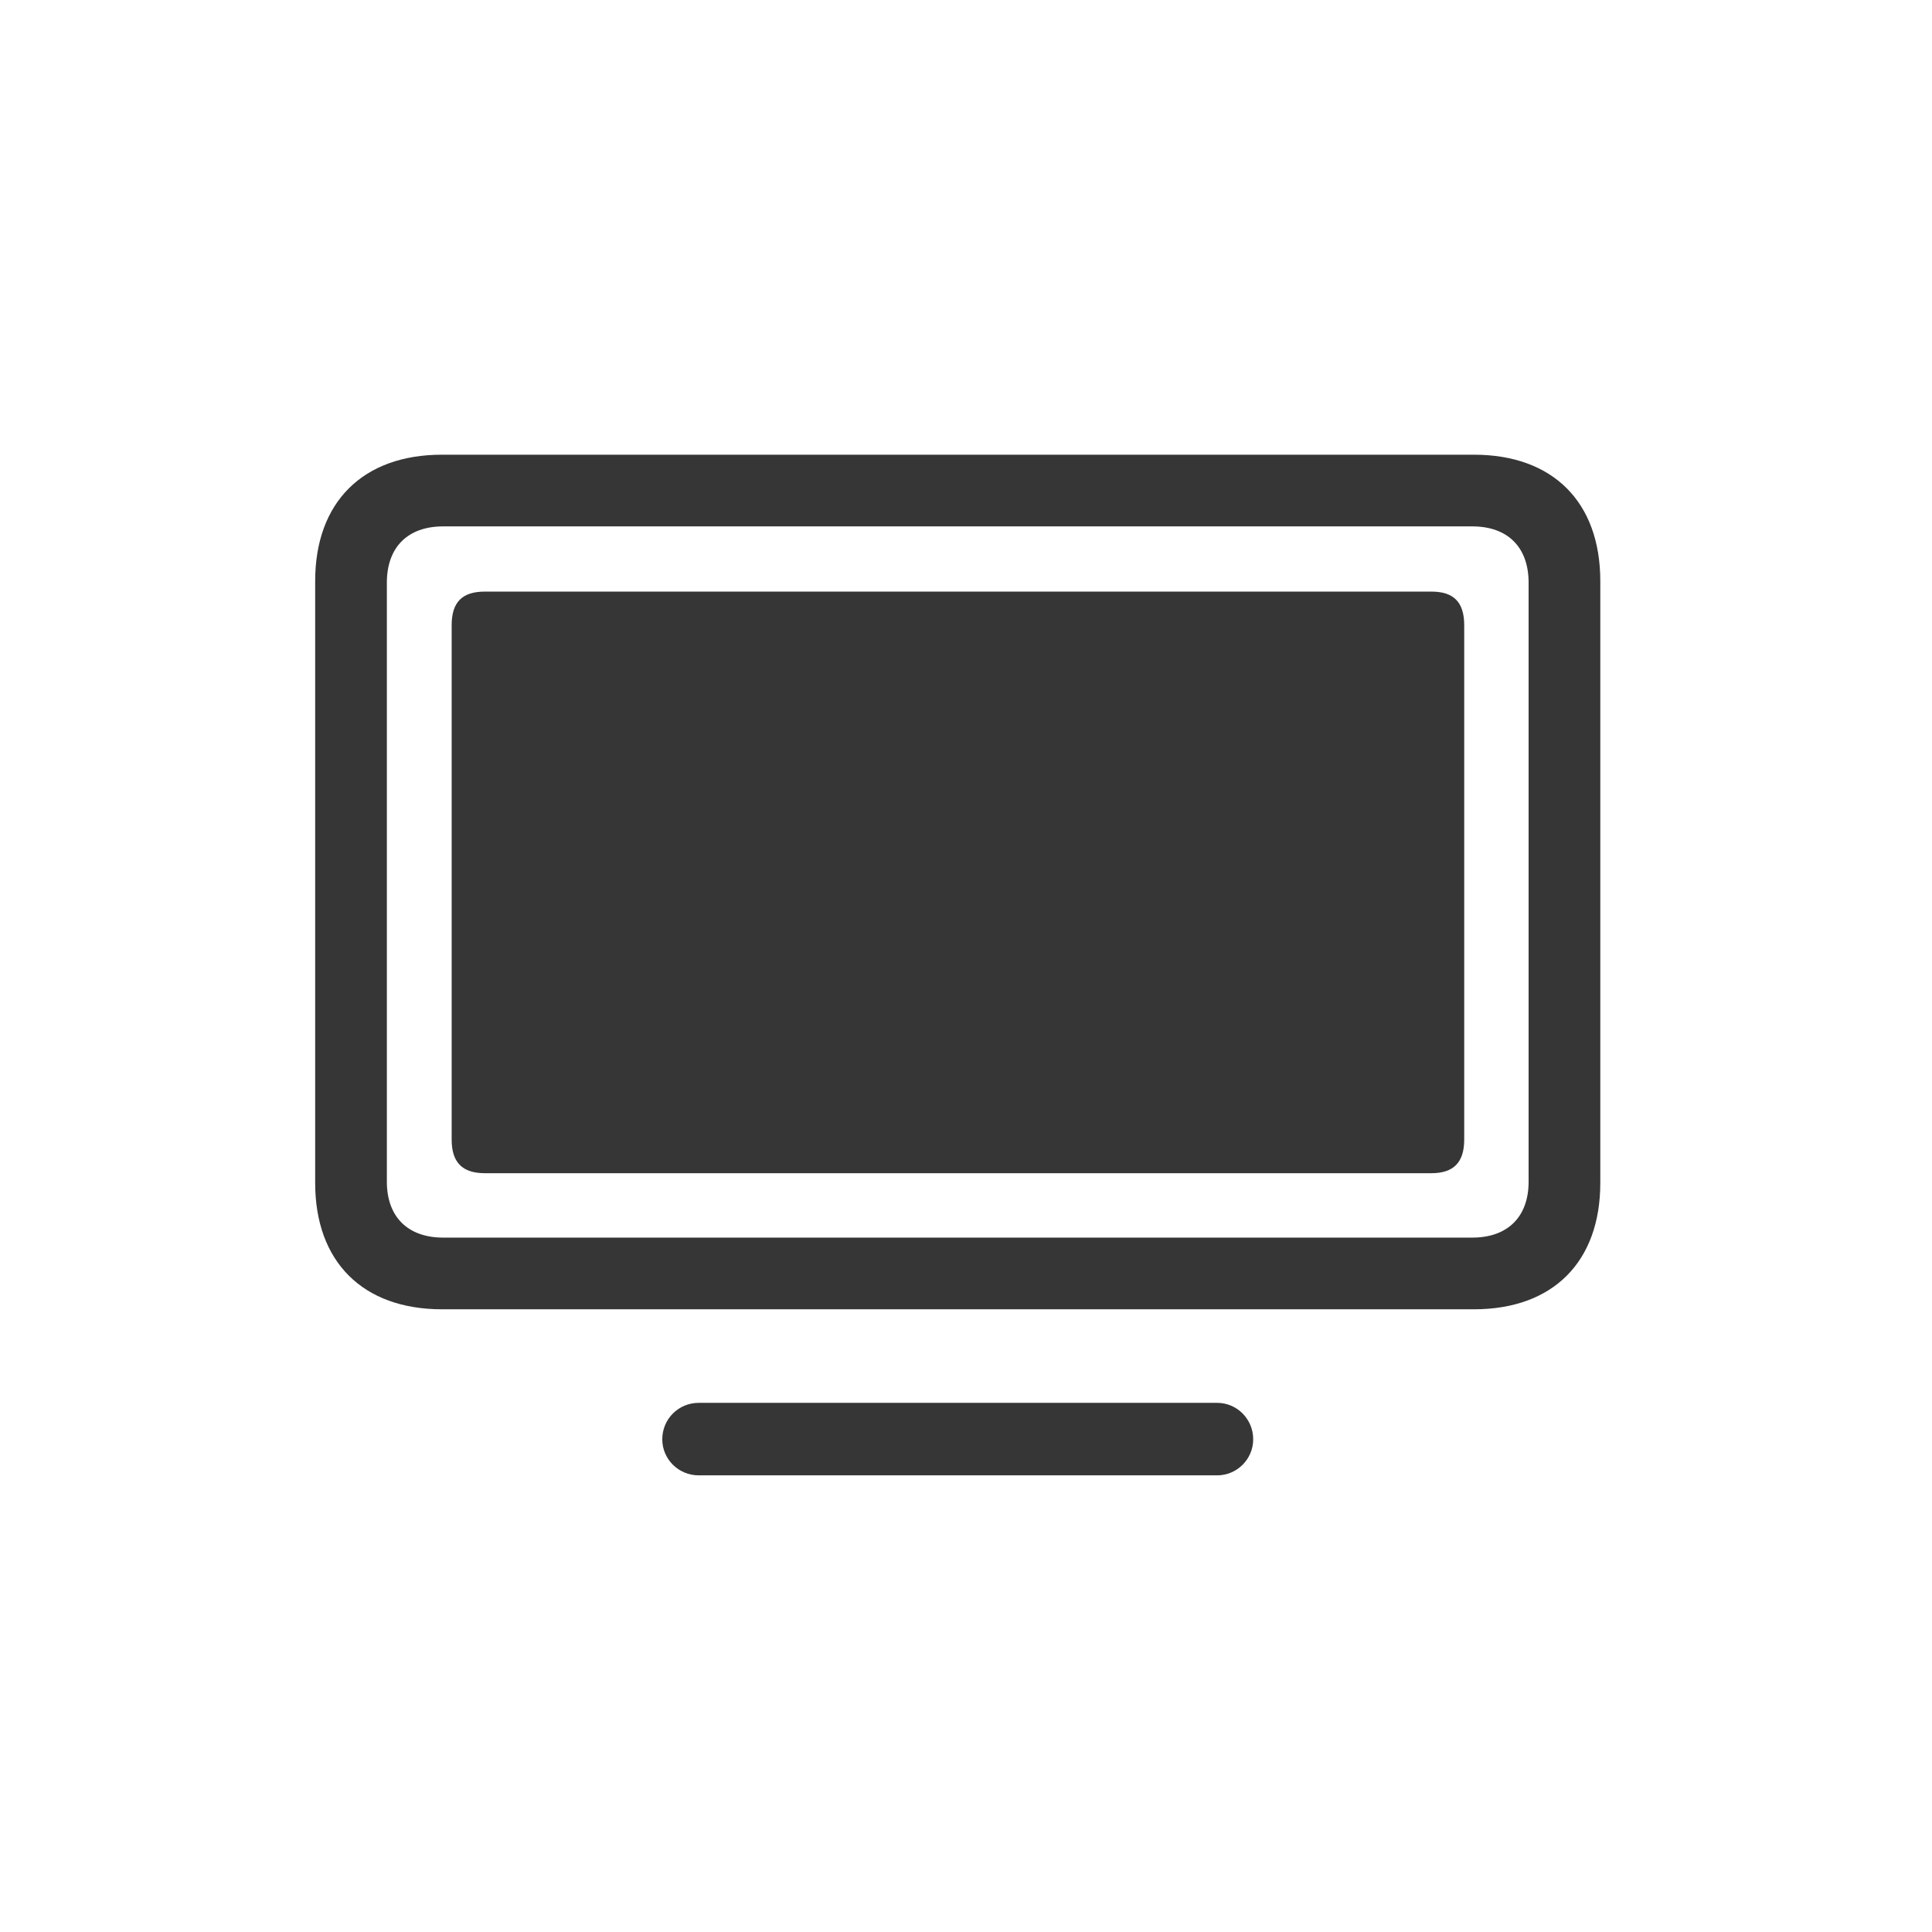
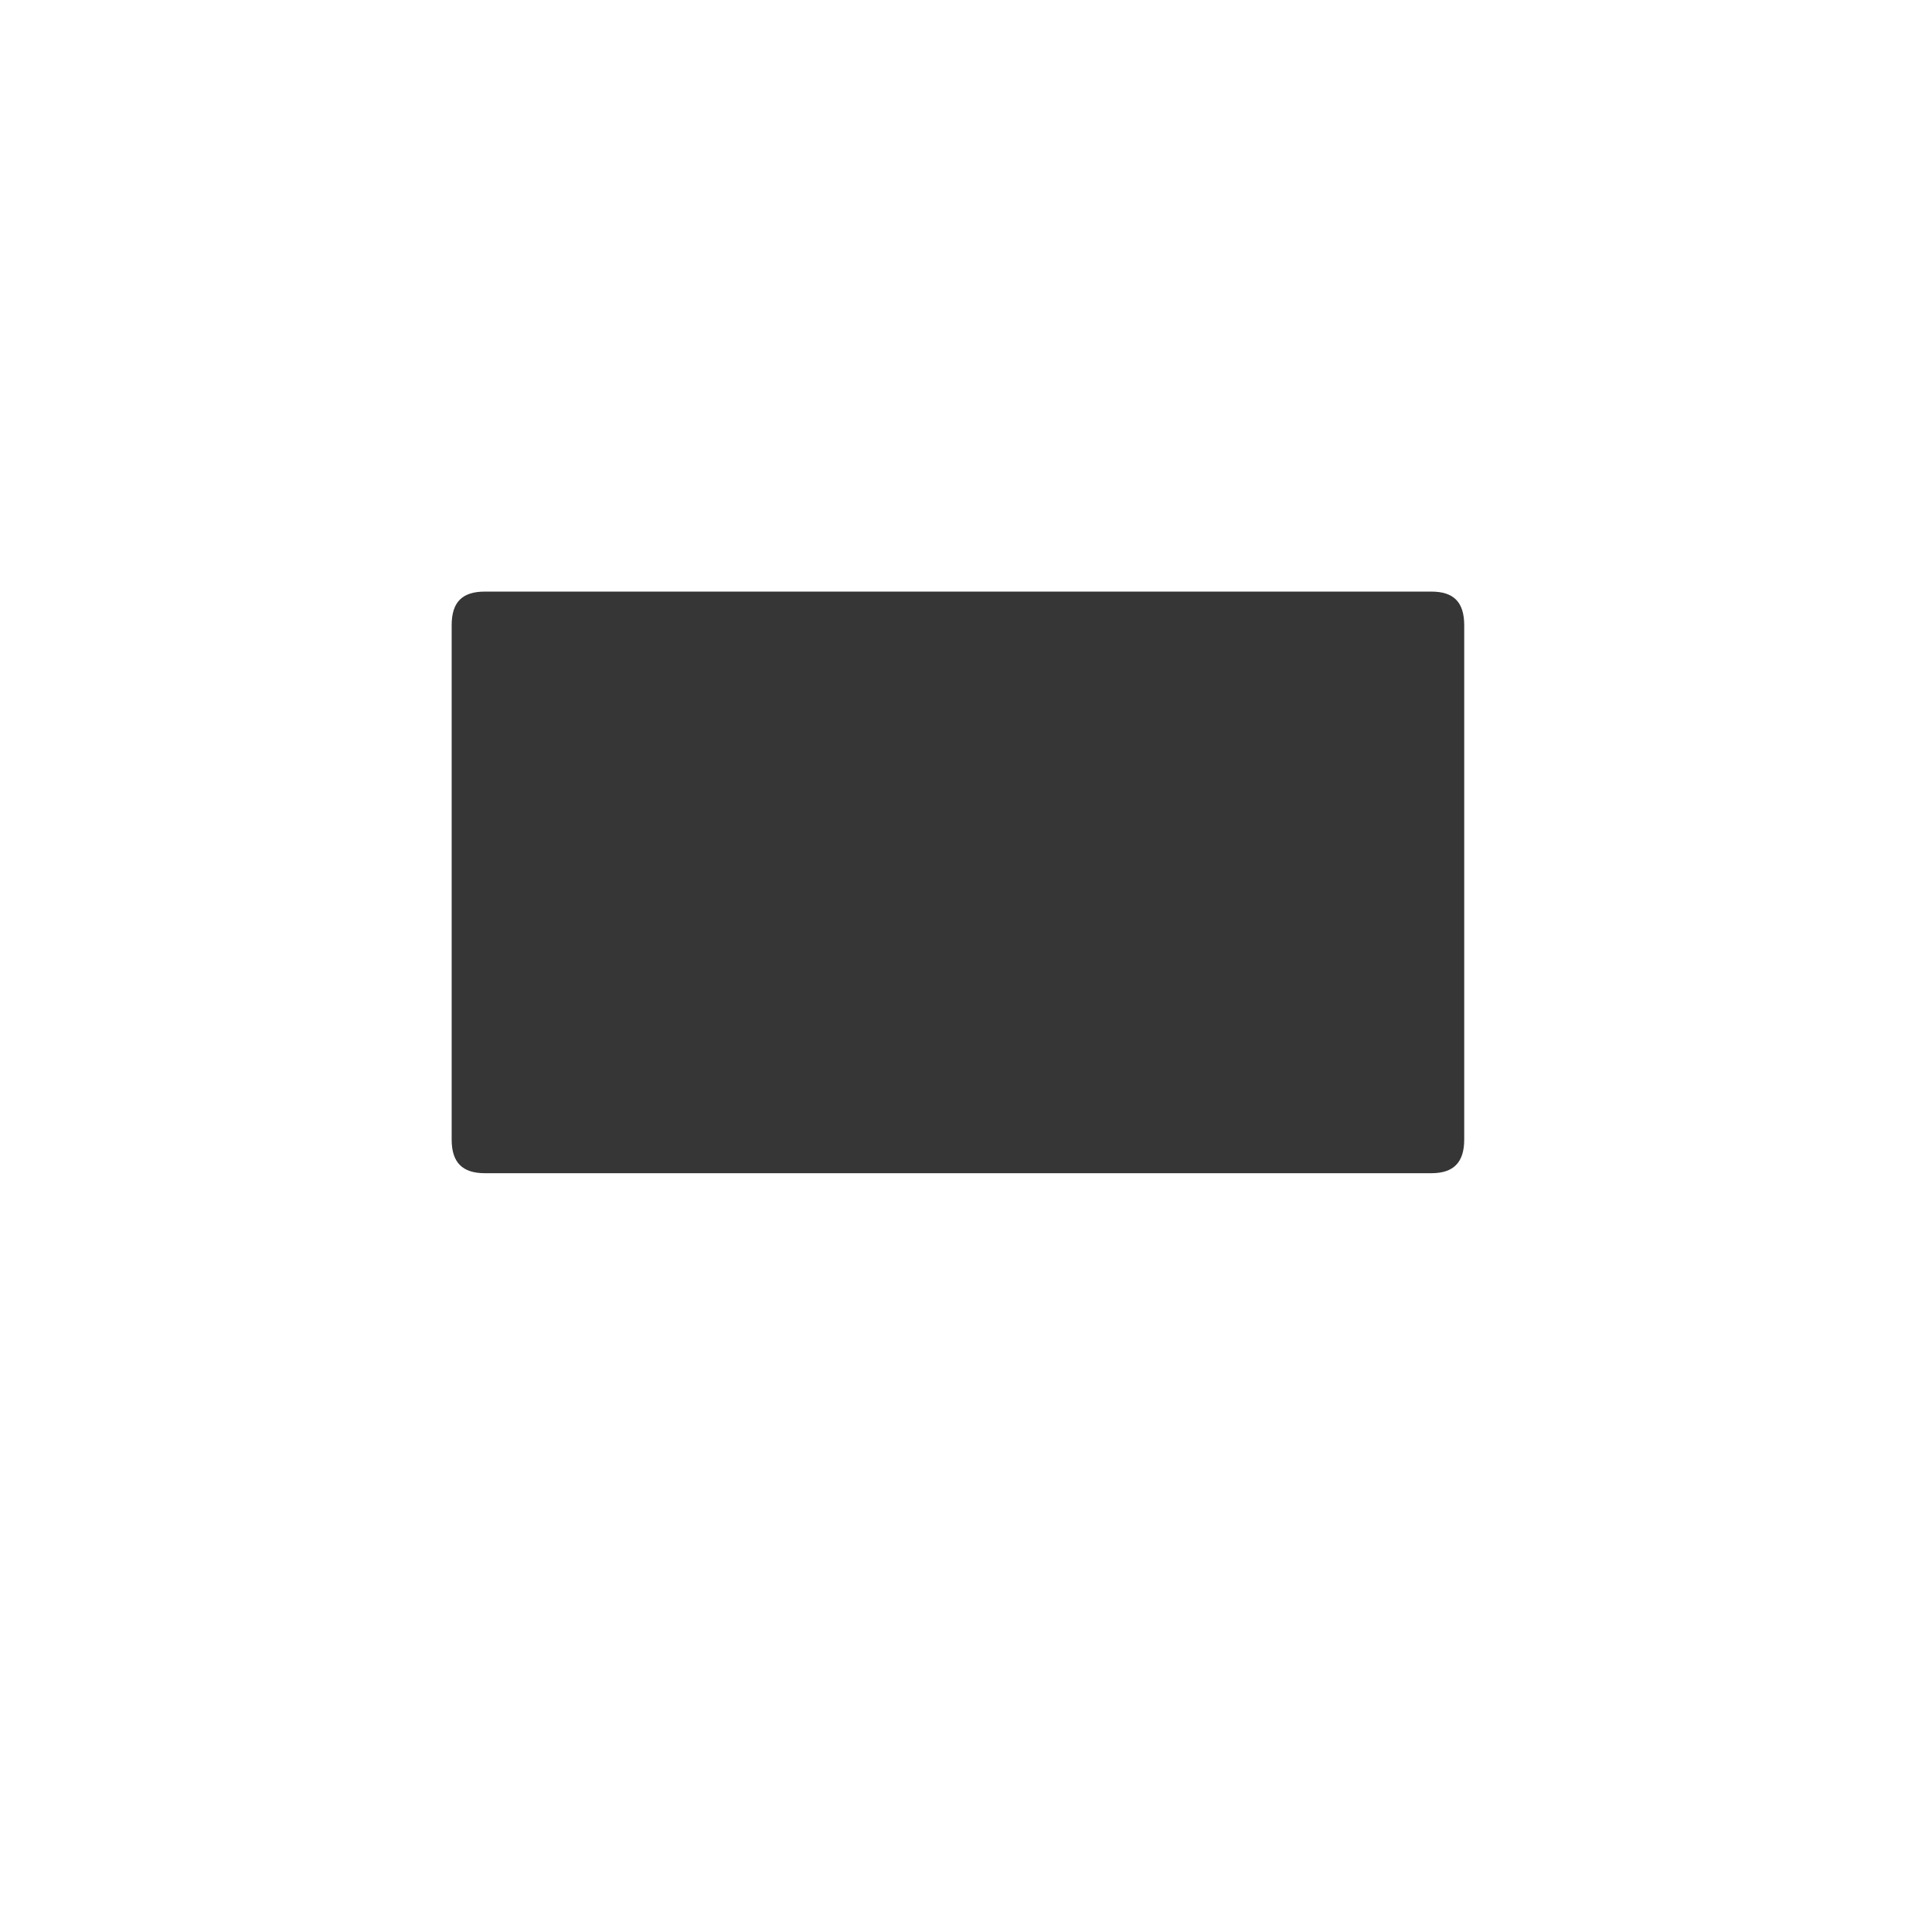
<svg xmlns="http://www.w3.org/2000/svg" width="100%" height="100%" viewBox="0 0 417 417" version="1.1" xml:space="preserve" style="fill-rule:evenodd;clip-rule:evenodd;stroke-linejoin:round;stroke-miterlimit:2;">
-   <rect id="television" x="0" y="0" width="416.667" height="416.667" style="fill:none;" />
  <g>
-     <rect x="68.026" y="98.142" width="280.615" height="220.383" style="fill:#363636;fill-opacity:0;" />
-     <path d="M95.388,282.596l222.744,0c17.047,0 27.274,-10.228 27.274,-27.275l-0,-129.904c-0,-17.047 -10.227,-27.275 -27.274,-27.275l-222.744,-0c-17.047,-0 -27.362,10.228 -27.362,27.275l-0,129.904c-0,17.047 10.315,27.275 27.362,27.275Zm0.262,-15.473c-7.605,0 -12.151,-4.459 -12.151,-12.064l-0,-129.293c-0,-7.693 4.546,-12.151 12.151,-12.151l222.132,0c7.605,0 12.151,4.458 12.151,12.151l-0,129.293c-0,7.605 -4.546,12.064 -12.151,12.064l-222.132,0Zm55.161,51.315l111.896,-0c4.285,-0 7.781,-3.497 7.781,-7.781c0,-4.37 -3.496,-7.867 -7.781,-7.867l-111.896,-0c-4.37,-0 -7.867,3.497 -7.867,7.867c-0,4.284 3.497,7.781 7.867,7.781Z" style="fill:#363636;fill-rule:nonzero;" />
    <path d="M104.654,253.223l204.299,0c4.808,0 7.081,-2.361 7.081,-7.255l-0,-111.023c-0,-4.983 -2.273,-7.256 -7.081,-7.256l-204.299,0c-4.895,0 -7.168,2.273 -7.168,7.256l-0,111.023c-0,4.894 2.273,7.255 7.168,7.255Z" style="fill:#363636;fill-rule:nonzero;" />
  </g>
</svg>